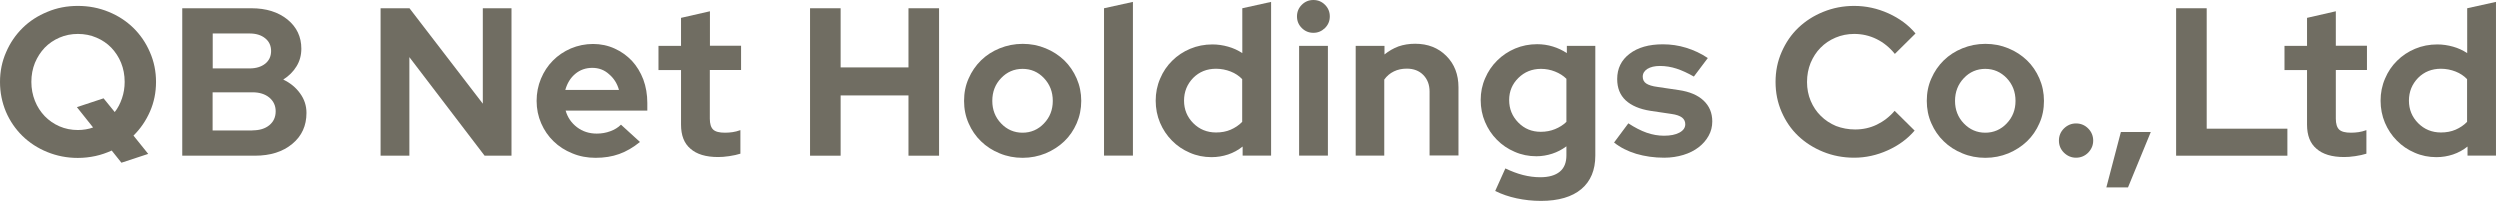
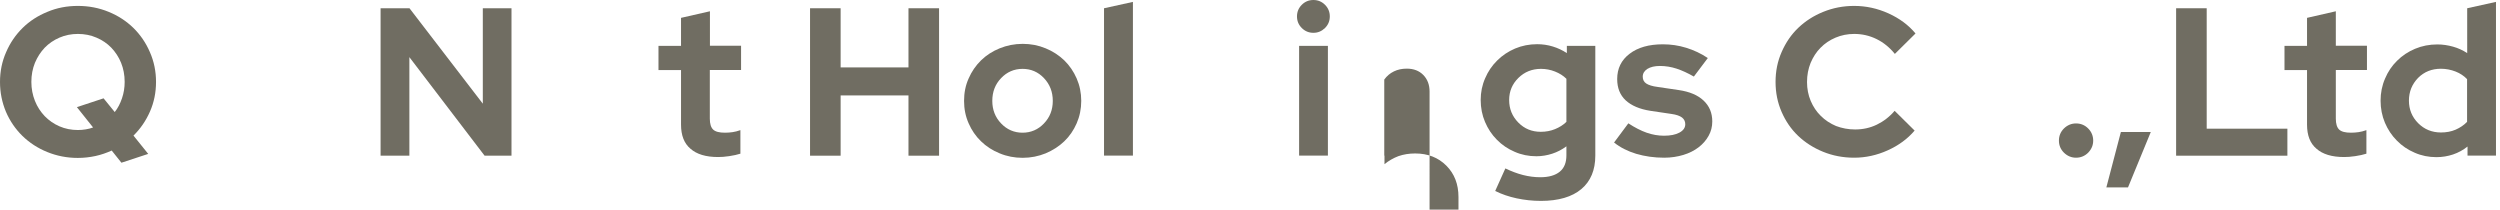
<svg xmlns="http://www.w3.org/2000/svg" version="1.1" id="レイヤー_1" x="0px" y="0px" viewBox="0 0 224 18.78" style="enable-background:new 0 0 224 18.78;" xml:space="preserve">
  <style type="text/css">
	.st0{fill:#706D62;}
</style>
  <g>
    <path class="st0" d="M13.98,7.34c0,0.94-0.18,1.83-0.54,2.65c-0.36,0.82-0.85,1.54-1.48,2.16l1.32,1.64l-2.4,0.79l-0.87-1.09   c-0.47,0.21-0.95,0.38-1.46,0.49c-0.51,0.11-1.03,0.17-1.58,0.17c-0.97,0-1.88-0.18-2.74-0.53c-0.86-0.35-1.59-0.83-2.22-1.44   c-0.62-0.61-1.12-1.33-1.48-2.17C0.18,9.17,0,8.28,0,7.34C0,6.4,0.18,5.51,0.55,4.67C0.91,3.83,1.41,3.11,2.03,2.5   c0.62-0.61,1.36-1.09,2.22-1.44C5.1,0.7,6.01,0.53,6.98,0.53c0.98,0,1.9,0.18,2.75,0.53c0.86,0.35,1.59,0.83,2.22,1.44   c0.62,0.61,1.12,1.33,1.48,2.17C13.8,5.51,13.98,6.4,13.98,7.34z M9.28,8.81l1,1.23c0.28-0.35,0.49-0.76,0.65-1.23   c0.16-0.46,0.24-0.96,0.24-1.47c0-0.62-0.11-1.19-0.32-1.71c-0.21-0.52-0.51-0.97-0.88-1.36C9.6,3.89,9.16,3.59,8.64,3.37   C8.13,3.15,7.57,3.04,6.98,3.04c-0.59,0-1.14,0.11-1.65,0.33C4.82,3.59,4.38,3.89,4.01,4.27C3.64,4.66,3.35,5.11,3.13,5.63   C2.92,6.15,2.81,6.72,2.81,7.34c0,0.6,0.11,1.17,0.32,1.7s0.51,0.98,0.88,1.37c0.37,0.38,0.81,0.69,1.32,0.91   c0.51,0.22,1.06,0.33,1.65,0.33c0.24,0,0.47-0.02,0.71-0.06c0.23-0.04,0.45-0.09,0.65-0.17L6.89,9.6L9.28,8.81z" />
-     <path class="st0" d="M16.32,0.74h6.21c1.32,0,2.4,0.34,3.23,1.01C26.58,2.42,27,3.29,27,4.36c0,0.58-0.14,1.11-0.43,1.58   c-0.29,0.48-0.69,0.87-1.19,1.19c0.63,0.3,1.13,0.71,1.51,1.24c0.38,0.52,0.57,1.1,0.57,1.75c0,1.14-0.42,2.07-1.27,2.77   c-0.85,0.71-1.97,1.06-3.35,1.06h-6.51V0.74z M22.36,3h-3.3v3.13h3.3c0.58,0,1.04-0.14,1.4-0.42c0.35-0.28,0.53-0.66,0.53-1.14   s-0.18-0.86-0.53-1.14C23.4,3.14,22.94,3,22.36,3z M22.62,11.68c0.63,0,1.13-0.15,1.51-0.46c0.38-0.31,0.57-0.73,0.57-1.25   c0-0.5-0.19-0.91-0.57-1.23c-0.38-0.31-0.88-0.47-1.51-0.47h-3.57v3.42H22.62z" />
    <path class="st0" d="M34.09,0.74h2.6l6.57,8.55V0.74h2.57v13.21h-2.41l-6.74-8.83v8.83h-2.58V0.74z" />
-     <path class="st0" d="M57.34,12.72c-0.6,0.49-1.22,0.85-1.86,1.08c-0.64,0.23-1.34,0.34-2.12,0.34c-0.74,0-1.44-0.13-2.08-0.4   c-0.65-0.26-1.21-0.62-1.68-1.08c-0.47-0.45-0.84-0.99-1.11-1.61c-0.27-0.62-0.41-1.29-0.41-2.01c0-0.7,0.13-1.37,0.39-1.99   s0.61-1.16,1.07-1.62c0.45-0.46,0.99-0.82,1.61-1.09c0.62-0.26,1.29-0.4,1.99-0.4c0.69,0,1.34,0.14,1.93,0.41   c0.6,0.27,1.11,0.64,1.55,1.1c0.43,0.47,0.77,1.02,1.02,1.67C57.88,7.77,58,8.47,58,9.23v0.68h-7.32c0.18,0.62,0.52,1.11,1.02,1.49   c0.5,0.38,1.09,0.57,1.77,0.57c0.43,0,0.83-0.07,1.21-0.21s0.7-0.33,0.96-0.59L57.34,12.72z M53.07,6.08   c-0.59,0-1.1,0.18-1.53,0.54c-0.43,0.36-0.72,0.84-0.89,1.44h4.81c-0.16-0.58-0.46-1.05-0.9-1.42C54.14,6.26,53.64,6.08,53.07,6.08   z" />
    <path class="st0" d="M61.02,11.17V6.28H59V4.11h2.02V1.6l2.59-0.59v3.09h2.79v2.17H63.6v4.36c0,0.46,0.1,0.79,0.3,0.98   c0.2,0.19,0.55,0.28,1.06,0.28c0.24,0,0.47-0.02,0.68-0.05c0.21-0.03,0.45-0.09,0.7-0.18v2.11c-0.28,0.09-0.61,0.16-1,0.22   c-0.39,0.06-0.72,0.08-1,0.08c-1.09,0-1.92-0.25-2.48-0.75C61.3,12.85,61.02,12.13,61.02,11.17z" />
    <path class="st0" d="M72.58,13.94V0.74h2.74v5.3h6.08v-5.3h2.74v13.21h-2.74v-5.4h-6.08v5.4H72.58z" />
    <path class="st0" d="M86.38,9.04c0-0.72,0.13-1.39,0.41-2.01c0.27-0.62,0.64-1.16,1.11-1.62c0.47-0.46,1.03-0.82,1.67-1.08   c0.64-0.26,1.33-0.4,2.06-0.4c0.73,0,1.41,0.13,2.06,0.4c0.64,0.26,1.2,0.63,1.67,1.08c0.47,0.46,0.84,1,1.11,1.62   c0.27,0.62,0.41,1.29,0.41,2.01s-0.14,1.39-0.41,2.01c-0.27,0.62-0.64,1.16-1.11,1.61c-0.47,0.45-1.03,0.81-1.67,1.08   c-0.64,0.26-1.33,0.4-2.06,0.4c-0.73,0-1.41-0.13-2.06-0.4c-0.64-0.26-1.2-0.62-1.67-1.08c-0.47-0.45-0.84-0.99-1.11-1.61   C86.51,10.42,86.38,9.75,86.38,9.04z M91.62,11.89c0.75,0,1.4-0.28,1.92-0.83c0.53-0.55,0.79-1.23,0.79-2.02   c0-0.8-0.26-1.48-0.79-2.04s-1.17-0.83-1.92-0.83c-0.75,0-1.4,0.28-1.92,0.83c-0.53,0.55-0.79,1.23-0.79,2.04   c0,0.79,0.26,1.47,0.79,2.02C90.22,11.61,90.87,11.89,91.62,11.89z" />
    <path class="st0" d="M101.51,0.17v13.77h-2.59V0.74L101.51,0.17z" />
-     <path class="st0" d="M111.34,13.94v-0.81c-0.39,0.31-0.82,0.55-1.3,0.71c-0.48,0.16-0.97,0.24-1.49,0.24   c-0.69,0-1.34-0.13-1.95-0.4c-0.61-0.26-1.14-0.62-1.59-1.08c-0.45-0.45-0.81-0.99-1.07-1.6c-0.26-0.62-0.39-1.28-0.39-1.98   c0-0.7,0.13-1.36,0.4-1.98c0.26-0.62,0.62-1.15,1.08-1.6c0.45-0.45,0.99-0.81,1.61-1.07c0.62-0.26,1.29-0.39,1.99-0.39   c0.48,0,0.95,0.07,1.41,0.2c0.46,0.13,0.88,0.32,1.27,0.58V0.74l2.58-0.57v13.77H111.34z M106.09,9.02c0,0.79,0.28,1.47,0.83,2.02   s1.23,0.83,2.04,0.83c0.48,0,0.92-0.08,1.31-0.25s0.74-0.4,1.03-0.7V7.09c-0.28-0.29-0.62-0.52-1.03-0.68   c-0.41-0.16-0.85-0.25-1.31-0.25c-0.82,0-1.5,0.27-2.05,0.82C106.37,7.54,106.09,8.21,106.09,9.02z" />
    <path class="st0" d="M117.68,2.94c-0.4,0-0.75-0.14-1.04-0.43c-0.29-0.29-0.43-0.63-0.43-1.04c0-0.4,0.14-0.75,0.43-1.04   c0.29-0.29,0.64-0.43,1.04-0.43c0.4,0,0.75,0.14,1.04,0.43c0.29,0.29,0.43,0.64,0.43,1.04c0,0.4-0.14,0.75-0.43,1.04   C118.42,2.8,118.08,2.94,117.68,2.94z M118.98,4.11v9.83h-2.58V4.11H118.98z" />
-     <path class="st0" d="M121.47,13.94V4.11h2.58v0.77c0.38-0.31,0.8-0.55,1.25-0.72c0.46-0.16,0.96-0.24,1.5-0.24   c1.13,0,2.06,0.36,2.79,1.09c0.73,0.73,1.09,1.67,1.09,2.81v6.11h-2.59V8.21c0-0.62-0.19-1.11-0.56-1.49   c-0.37-0.38-0.87-0.57-1.48-0.57c-0.43,0-0.81,0.08-1.16,0.25c-0.35,0.17-0.63,0.41-0.86,0.73v6.81H121.47z" />
+     <path class="st0" d="M121.47,13.94h2.58v0.77c0.38-0.31,0.8-0.55,1.25-0.72c0.46-0.16,0.96-0.24,1.5-0.24   c1.13,0,2.06,0.36,2.79,1.09c0.73,0.73,1.09,1.67,1.09,2.81v6.11h-2.59V8.21c0-0.62-0.19-1.11-0.56-1.49   c-0.37-0.38-0.87-0.57-1.48-0.57c-0.43,0-0.81,0.08-1.16,0.25c-0.35,0.17-0.63,0.41-0.86,0.73v6.81H121.47z" />
    <path class="st0" d="M137.66,14c-0.69,0-1.34-0.13-1.95-0.4c-0.61-0.26-1.14-0.62-1.59-1.08c-0.45-0.45-0.8-0.98-1.06-1.59   c-0.26-0.61-0.39-1.27-0.39-1.97c0-0.69,0.13-1.34,0.4-1.95c0.26-0.61,0.62-1.14,1.08-1.59c0.45-0.45,0.99-0.81,1.6-1.07   c0.62-0.26,1.28-0.39,1.98-0.39c0.49,0,0.96,0.07,1.41,0.21c0.45,0.14,0.86,0.33,1.25,0.59V4.11h2.55v9.83c0,1.3-0.42,2.3-1.25,3   S139.64,18,138.07,18c-0.75,0-1.48-0.08-2.18-0.23c-0.7-0.15-1.34-0.37-1.92-0.66l0.91-2.02c0.54,0.26,1.07,0.46,1.58,0.59   s1.03,0.2,1.55,0.2c0.77,0,1.35-0.17,1.75-0.5c0.4-0.33,0.59-0.82,0.59-1.46v-0.81c-0.39,0.29-0.81,0.51-1.27,0.66   C138.62,13.92,138.15,14,137.66,14z M135.22,8.96c0,0.79,0.27,1.46,0.82,2.02s1.22,0.83,2.01,0.83c0.47,0,0.89-0.08,1.28-0.24   c0.39-0.16,0.73-0.37,1.02-0.65V7.06c-0.28-0.28-0.62-0.49-1.02-0.65s-0.82-0.24-1.26-0.24c-0.79,0-1.47,0.27-2.02,0.81   C135.5,7.52,135.22,8.18,135.22,8.96z" />
    <path class="st0" d="M144.62,12.77l1.28-1.72c0.58,0.38,1.13,0.66,1.64,0.84c0.52,0.18,1.03,0.27,1.55,0.27   c0.58,0,1.04-0.09,1.39-0.28c0.35-0.19,0.52-0.44,0.52-0.75c0-0.25-0.1-0.45-0.29-0.6c-0.2-0.15-0.51-0.26-0.94-0.32l-1.89-0.28   c-0.97-0.15-1.71-0.47-2.22-0.94c-0.51-0.48-0.76-1.11-0.76-1.91c0-0.94,0.37-1.7,1.11-2.26c0.74-0.57,1.74-0.85,2.98-0.85   c0.72,0,1.41,0.1,2.09,0.31c0.68,0.21,1.33,0.51,1.94,0.92l-1.25,1.66c-0.54-0.31-1.06-0.55-1.55-0.71   c-0.49-0.16-0.99-0.24-1.49-0.24c-0.47,0-0.84,0.09-1.12,0.26c-0.28,0.18-0.42,0.41-0.42,0.7c0,0.26,0.1,0.47,0.31,0.61   c0.21,0.14,0.55,0.25,1.03,0.31l1.89,0.28c0.96,0.14,1.7,0.45,2.22,0.94c0.52,0.49,0.78,1.11,0.78,1.87c0,0.47-0.11,0.9-0.33,1.29   c-0.22,0.4-0.52,0.74-0.9,1.03c-0.38,0.29-0.83,0.52-1.36,0.68c-0.53,0.16-1.1,0.25-1.72,0.25c-0.89,0-1.73-0.12-2.51-0.35   C145.84,13.55,145.17,13.21,144.62,12.77z" />
    <path class="st0" d="M166.22,11.6c0.69,0,1.34-0.14,1.94-0.43c0.6-0.29,1.14-0.7,1.6-1.24l1.79,1.77   c-0.63,0.74-1.43,1.33-2.41,1.77c-0.97,0.44-1.98,0.66-3.01,0.66c-0.99,0-1.92-0.18-2.78-0.53c-0.86-0.35-1.61-0.83-2.24-1.43   c-0.63-0.6-1.12-1.32-1.48-2.15c-0.36-0.83-0.54-1.72-0.54-2.68c0-0.96,0.18-1.85,0.55-2.69c0.37-0.84,0.86-1.56,1.49-2.16   c0.63-0.6,1.37-1.08,2.24-1.43c0.86-0.35,1.78-0.53,2.76-0.53c1.06,0,2.08,0.22,3.08,0.67c0.99,0.45,1.8,1.05,2.42,1.8l-1.85,1.83   c-0.47-0.58-1.01-1.02-1.64-1.33s-1.3-0.46-2-0.46c-0.59,0-1.15,0.11-1.67,0.33s-0.97,0.52-1.35,0.91   c-0.38,0.38-0.67,0.84-0.89,1.36c-0.21,0.52-0.32,1.09-0.32,1.71c0,0.6,0.11,1.17,0.33,1.69c0.22,0.52,0.52,0.97,0.91,1.35   c0.38,0.38,0.84,0.68,1.36,0.9C165.04,11.49,165.61,11.6,166.22,11.6z" />
-     <path class="st0" d="M172.64,9.04c0-0.72,0.13-1.39,0.41-2.01c0.27-0.62,0.64-1.16,1.11-1.62c0.47-0.46,1.03-0.82,1.67-1.08   c0.64-0.26,1.33-0.4,2.06-0.4c0.73,0,1.41,0.13,2.06,0.4c0.64,0.26,1.2,0.63,1.67,1.08s0.84,1,1.11,1.62   c0.27,0.62,0.41,1.29,0.41,2.01s-0.13,1.39-0.41,2.01c-0.27,0.62-0.64,1.16-1.11,1.61s-1.03,0.81-1.67,1.08   c-0.64,0.26-1.33,0.4-2.06,0.4c-0.73,0-1.42-0.13-2.06-0.4c-0.64-0.26-1.2-0.62-1.67-1.08c-0.47-0.45-0.84-0.99-1.11-1.61   C172.77,10.42,172.64,9.75,172.64,9.04z M177.88,11.89c0.75,0,1.4-0.28,1.92-0.83c0.53-0.55,0.79-1.23,0.79-2.02   c0-0.8-0.26-1.48-0.79-2.04c-0.53-0.55-1.17-0.83-1.92-0.83s-1.4,0.28-1.92,0.83s-0.79,1.23-0.79,2.04c0,0.79,0.26,1.47,0.79,2.02   C176.49,11.61,177.13,11.89,177.88,11.89z" />
    <path class="st0" d="M186.01,11.06c0.43,0,0.79,0.15,1.09,0.45c0.3,0.3,0.45,0.67,0.45,1.09c0,0.41-0.15,0.77-0.45,1.08   c-0.3,0.3-0.67,0.45-1.09,0.45c-0.41,0-0.77-0.15-1.08-0.45c-0.3-0.3-0.45-0.66-0.45-1.08c0-0.43,0.15-0.79,0.45-1.09   C185.24,11.21,185.6,11.06,186.01,11.06z" />
    <path class="st0" d="M190.03,11.83h2.68l-2.04,4.96h-1.94L190.03,11.83z" />
    <path class="st0" d="M194.98,13.94V0.74h2.74v10.79h7.23v2.42H194.98z" />
    <path class="st0" d="M206.71,11.17V6.28h-2.02V4.11h2.02V1.6l2.58-0.59v3.09h2.79v2.17h-2.79v4.36c0,0.46,0.1,0.79,0.3,0.98   c0.2,0.19,0.55,0.28,1.06,0.28c0.24,0,0.47-0.02,0.68-0.05c0.21-0.03,0.45-0.09,0.7-0.18v2.11c-0.28,0.09-0.61,0.16-1,0.22   c-0.39,0.06-0.72,0.08-1,0.08c-1.09,0-1.92-0.25-2.48-0.75C206.99,12.85,206.71,12.13,206.71,11.17z" />
    <path class="st0" d="M221.09,13.94v-0.81c-0.39,0.31-0.82,0.55-1.3,0.71c-0.48,0.16-0.97,0.24-1.49,0.24   c-0.69,0-1.34-0.13-1.95-0.4c-0.61-0.26-1.14-0.62-1.59-1.08c-0.45-0.45-0.81-0.99-1.07-1.6c-0.26-0.62-0.39-1.28-0.39-1.98   c0-0.7,0.13-1.36,0.4-1.98c0.26-0.62,0.62-1.15,1.08-1.6c0.45-0.45,0.99-0.81,1.61-1.07c0.62-0.26,1.29-0.39,1.99-0.39   c0.48,0,0.95,0.07,1.41,0.2c0.46,0.13,0.88,0.32,1.27,0.58V0.74l2.58-0.57v13.77H221.09z M215.84,9.02c0,0.79,0.28,1.47,0.83,2.02   s1.23,0.83,2.04,0.83c0.48,0,0.92-0.08,1.31-0.25s0.74-0.4,1.03-0.7V7.09c-0.28-0.29-0.62-0.52-1.03-0.68   c-0.41-0.16-0.85-0.25-1.31-0.25c-0.82,0-1.5,0.27-2.05,0.82C216.12,7.54,215.84,8.21,215.84,9.02z" />
  </g>
</svg>